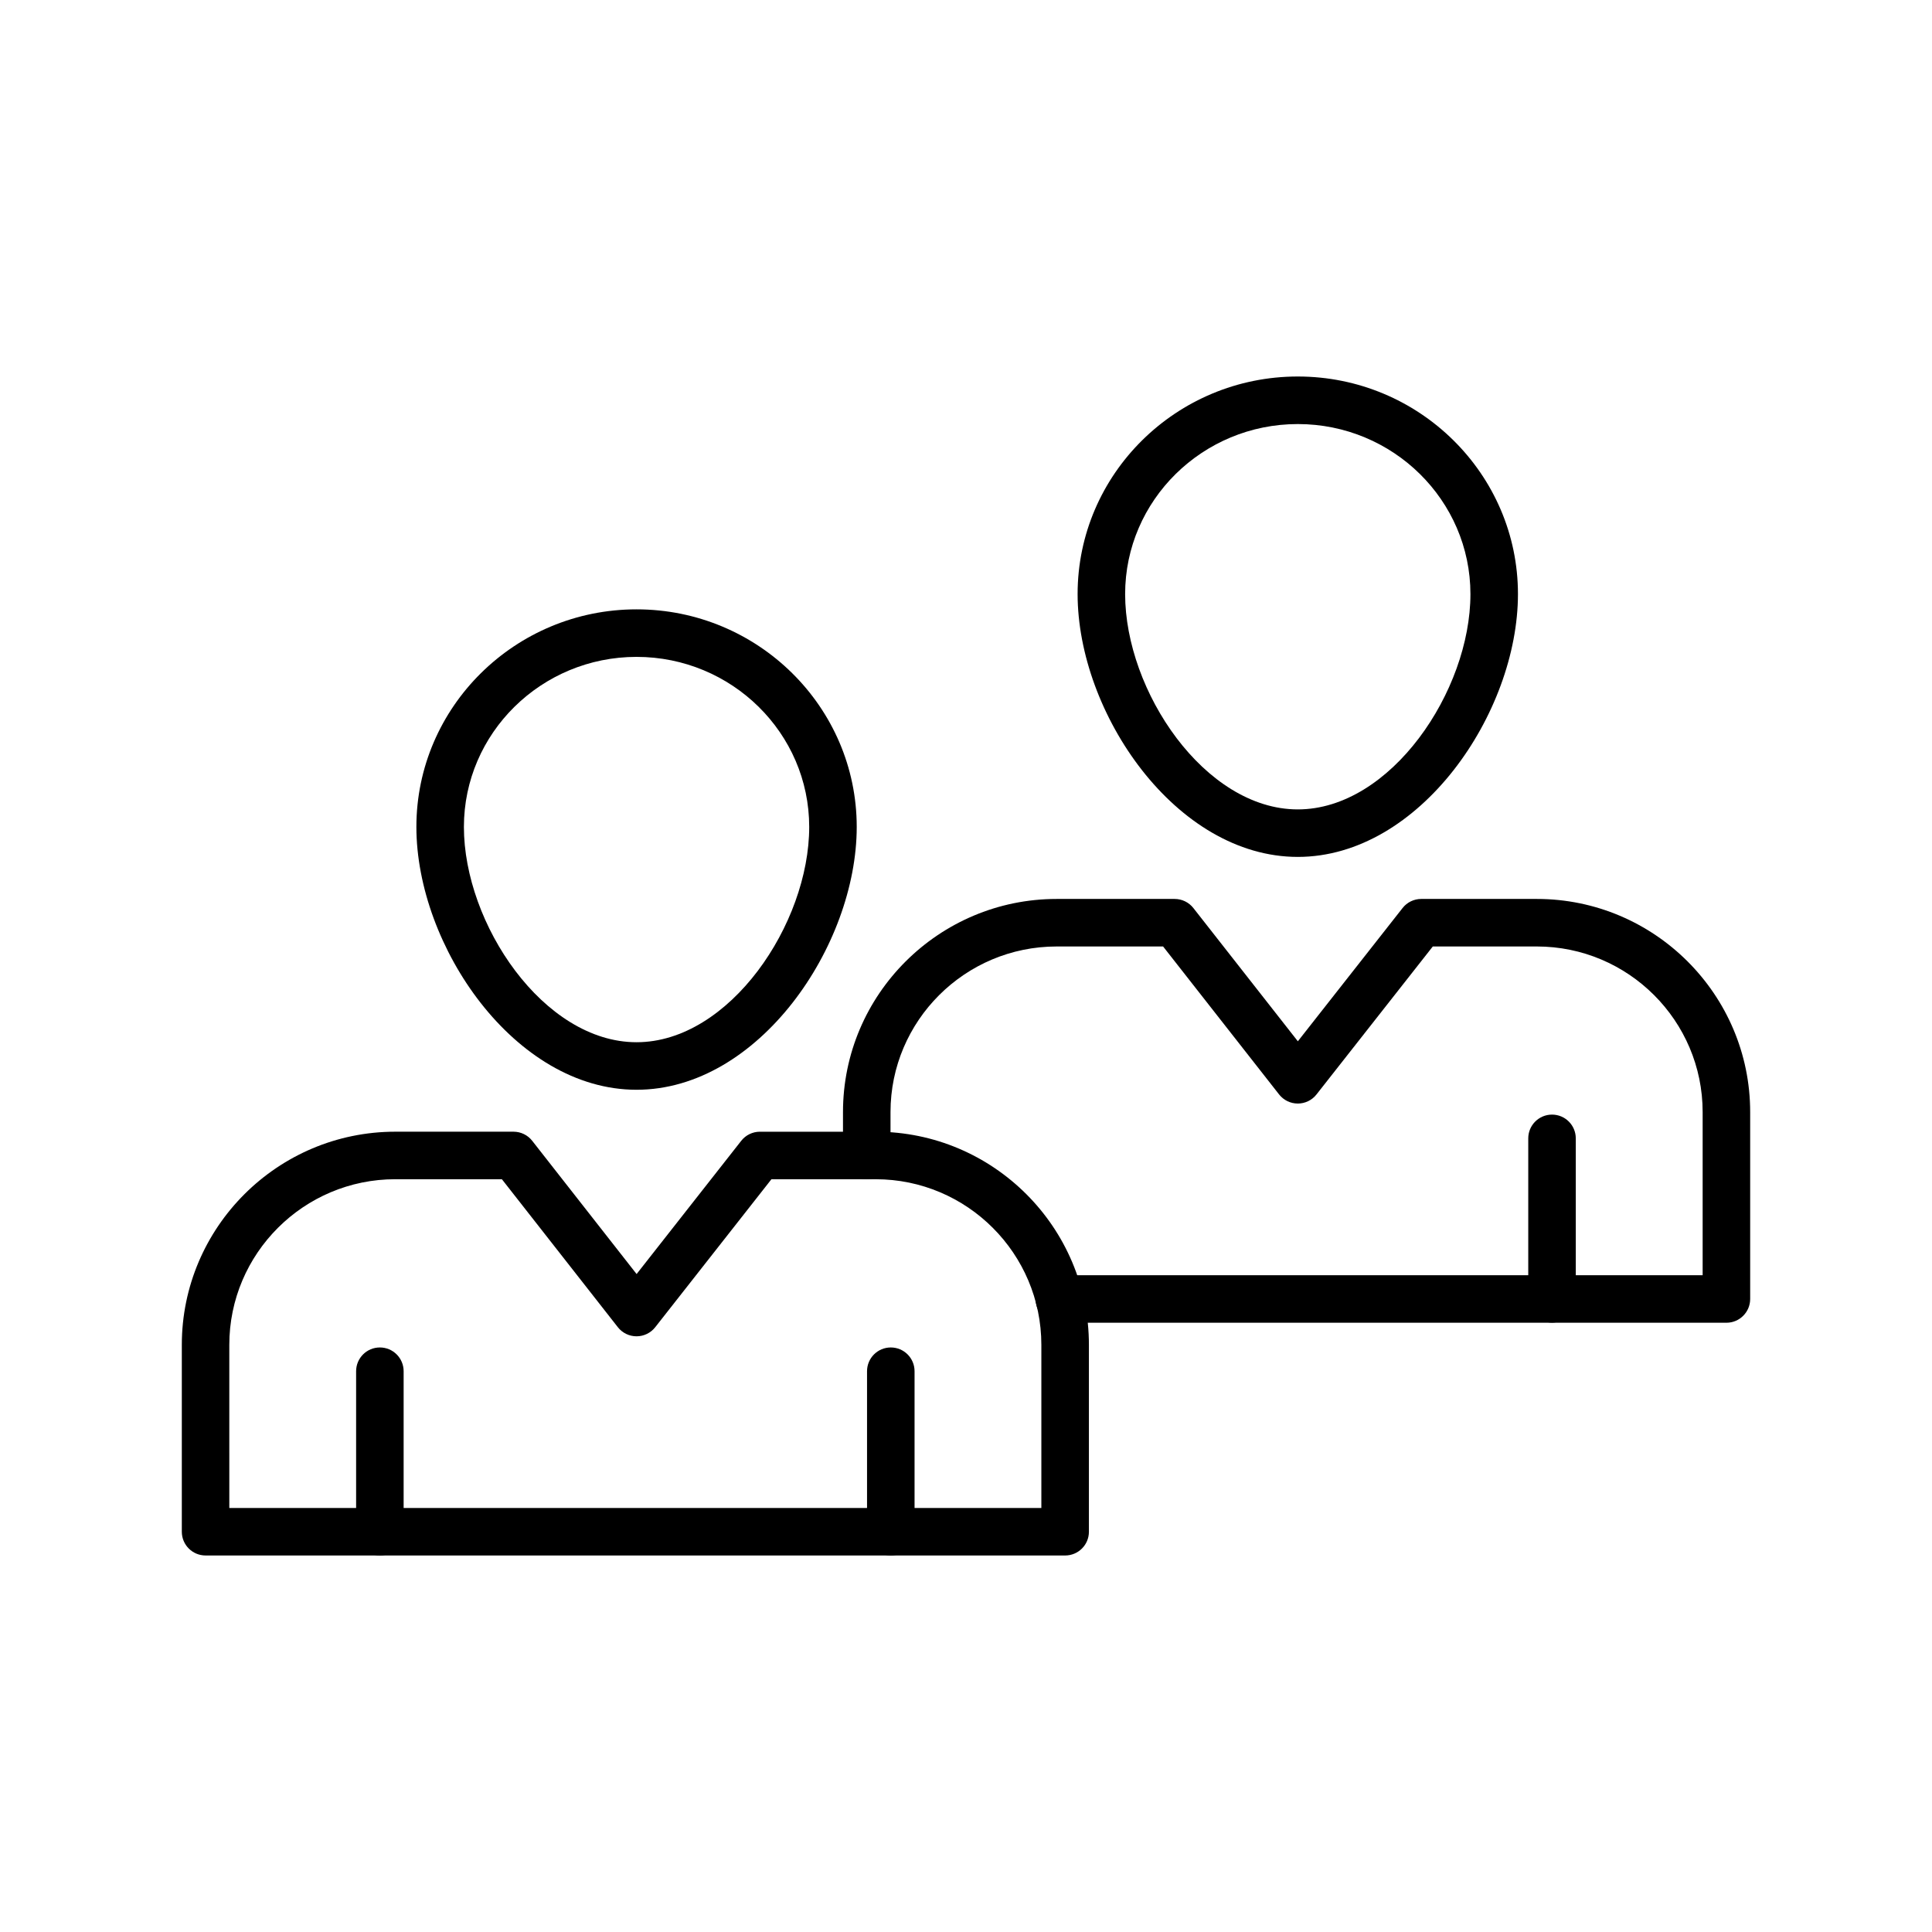
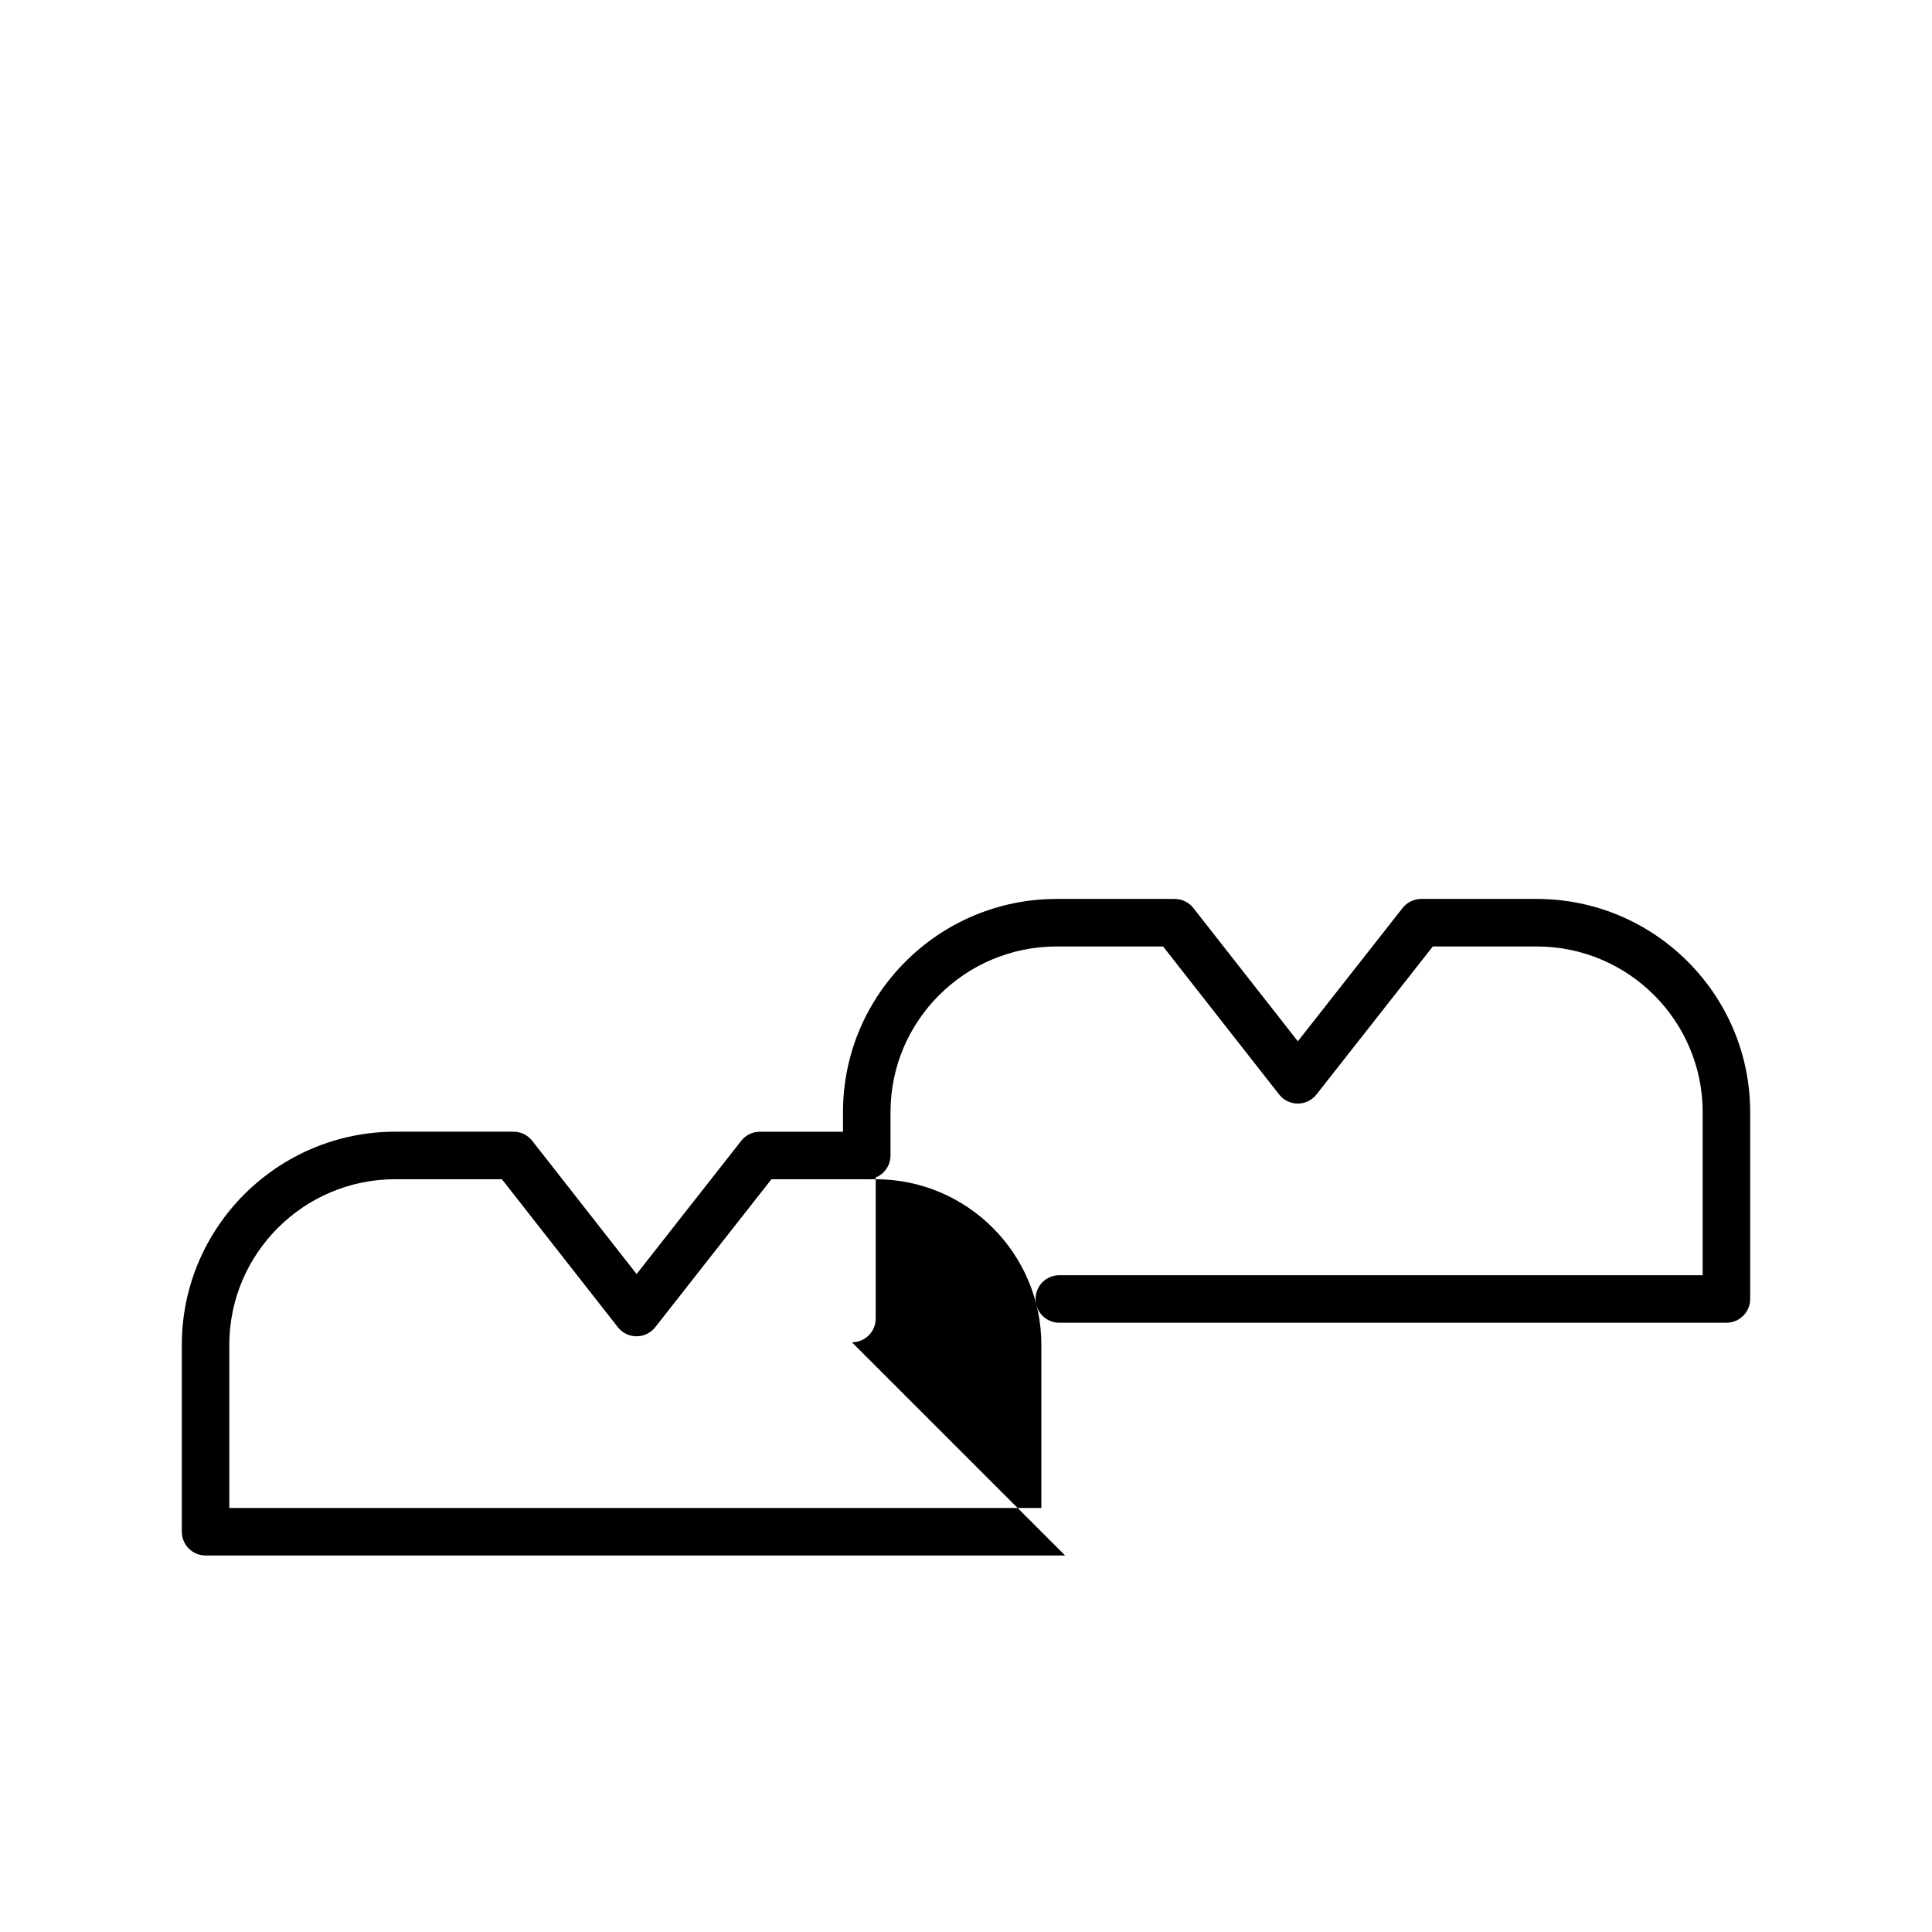
<svg xmlns="http://www.w3.org/2000/svg" fill="#000000" width="800px" height="800px" version="1.1" viewBox="144 144 512 512">
  <g>
-     <path d="m426.27 556.22h-227.79c-3.481 0-6.297-2.82-6.297-6.297v-49.516c0-31.152 25.383-56.496 56.582-56.496h31.32c1.938 0 3.766 0.891 4.957 2.414l27.664 35.309 27.73-35.312c1.191-1.52 3.019-2.406 4.949-2.406h30.688c31.156 0 56.5 25.344 56.5 56.496v49.516c0 3.473-2.816 6.293-6.301 6.293zm-221.5-12.594h215.2v-43.215c0-24.207-19.699-43.902-43.906-43.902h-27.625l-30.801 39.219c-1.191 1.52-3.019 2.406-4.949 2.406h-0.008c-1.93 0-3.758-0.891-4.949-2.414l-30.727-39.211-28.254-0.004c-24.258 0-43.984 19.695-43.984 43.902z" />
-     <path d="m312.69 432.8c-32.316 0-58.344-38.105-58.344-69.656 0-31.793 26.176-57.66 58.344-57.66 32.176 0 58.352 25.867 58.352 57.66 0 31.551-26.027 69.656-58.352 69.656zm0-114.72c-25.227 0-45.75 20.215-45.75 45.062 0 25.688 21.113 57.059 45.75 57.059 24.645 0 45.758-31.375 45.758-57.059 0-24.848-20.527-45.062-45.758-45.062z" />
-     <path d="m244.67 556.22c-3.481 0-6.297-2.82-6.297-6.297v-42.535c0-3.477 2.816-6.297 6.297-6.297s6.297 2.82 6.297 6.297v42.535c0.004 3.477-2.812 6.297-6.297 6.297z" />
-     <path d="m380.07 556.22c-3.481 0-6.297-2.82-6.297-6.297v-42.535c0-3.477 2.816-6.297 6.297-6.297 3.481 0 6.297 2.82 6.297 6.297v42.535c0 3.477-2.816 6.297-6.297 6.297z" />
+     <path d="m426.27 556.22h-227.79c-3.481 0-6.297-2.82-6.297-6.297v-49.516c0-31.152 25.383-56.496 56.582-56.496h31.32c1.938 0 3.766 0.891 4.957 2.414l27.664 35.309 27.73-35.312c1.191-1.52 3.019-2.406 4.949-2.406h30.688v49.516c0 3.473-2.816 6.293-6.301 6.293zm-221.5-12.594h215.2v-43.215c0-24.207-19.699-43.902-43.906-43.902h-27.625l-30.801 39.219c-1.191 1.52-3.019 2.406-4.949 2.406h-0.008c-1.93 0-3.758-0.891-4.949-2.414l-30.727-39.211-28.254-0.004c-24.258 0-43.984 19.695-43.984 43.902z" />
    <path d="m601.52 494.54h-176.79c-3.481 0-6.297-2.82-6.297-6.297 0-3.477 2.816-6.297 6.297-6.297l170.49-0.004v-43.234c0-24.195-19.719-43.883-43.953-43.883h-27.562l-30.824 39.219c-1.191 1.523-3.019 2.406-4.949 2.406h-0.008c-1.93 0-3.758-0.891-4.949-2.41l-30.742-39.215h-28.211c-24.273 0-44.027 19.688-44.027 43.883v11.504c0 3.477-2.816 6.297-6.297 6.297s-6.297-2.82-6.297-6.297v-11.504c0-31.145 25.398-56.48 56.625-56.48h31.273c1.938 0 3.766 0.891 4.957 2.41l27.688 35.312 27.754-35.316c1.191-1.523 3.019-2.406 4.949-2.406h30.629c31.168 0.004 56.539 25.34 56.539 56.48v49.531c0 3.481-2.816 6.301-6.297 6.301z" />
-     <path d="m487.93 371.09c-32.324 0-58.352-38.105-58.352-69.656 0-31.793 26.176-57.656 58.352-57.656 32.172 0 58.344 25.863 58.344 57.656 0.004 31.551-26.023 69.656-58.344 69.656zm0-114.71c-25.227 0-45.758 20.215-45.758 45.062 0 25.688 21.113 57.059 45.758 57.059 24.637 0 45.75-31.375 45.75-57.059 0-24.848-20.52-45.062-45.75-45.062z" />
-     <path d="m555.3 494.51c-3.481 0-6.297-2.82-6.297-6.297v-42.535c0-3.477 2.816-6.297 6.297-6.297 3.481 0 6.297 2.82 6.297 6.297v42.535c0 3.477-2.816 6.297-6.297 6.297z" />
  </g>
</svg>